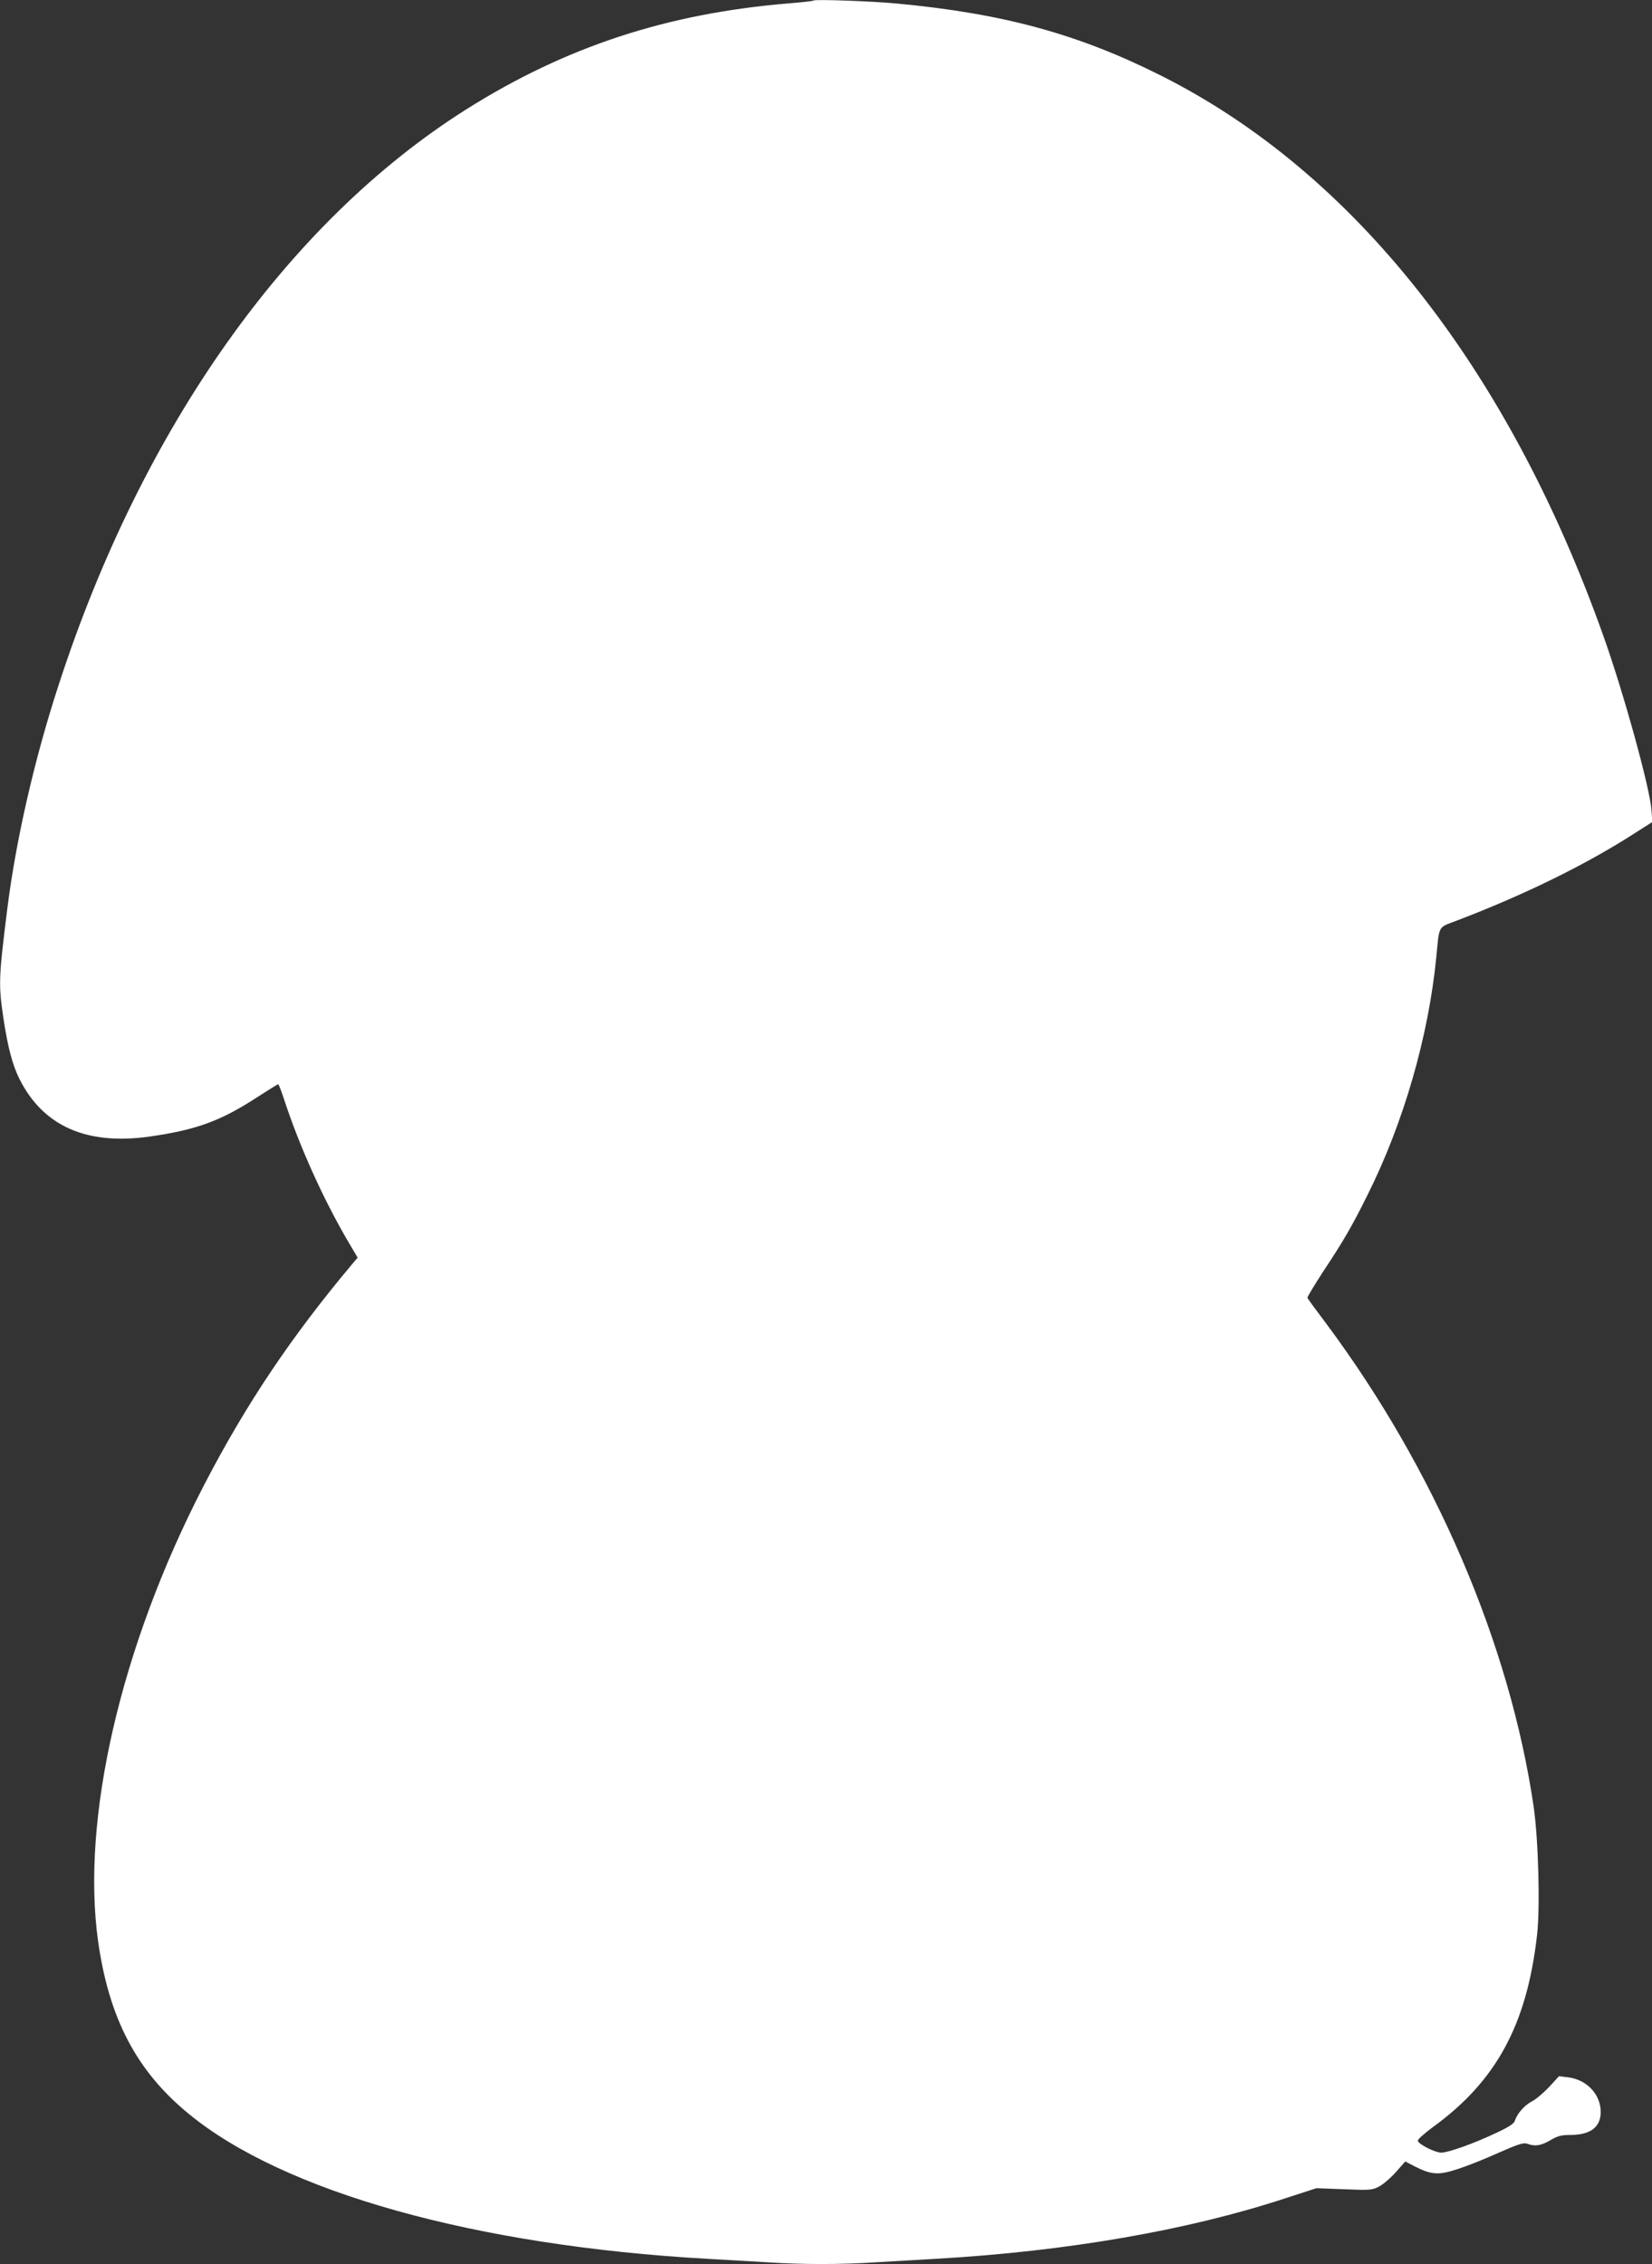
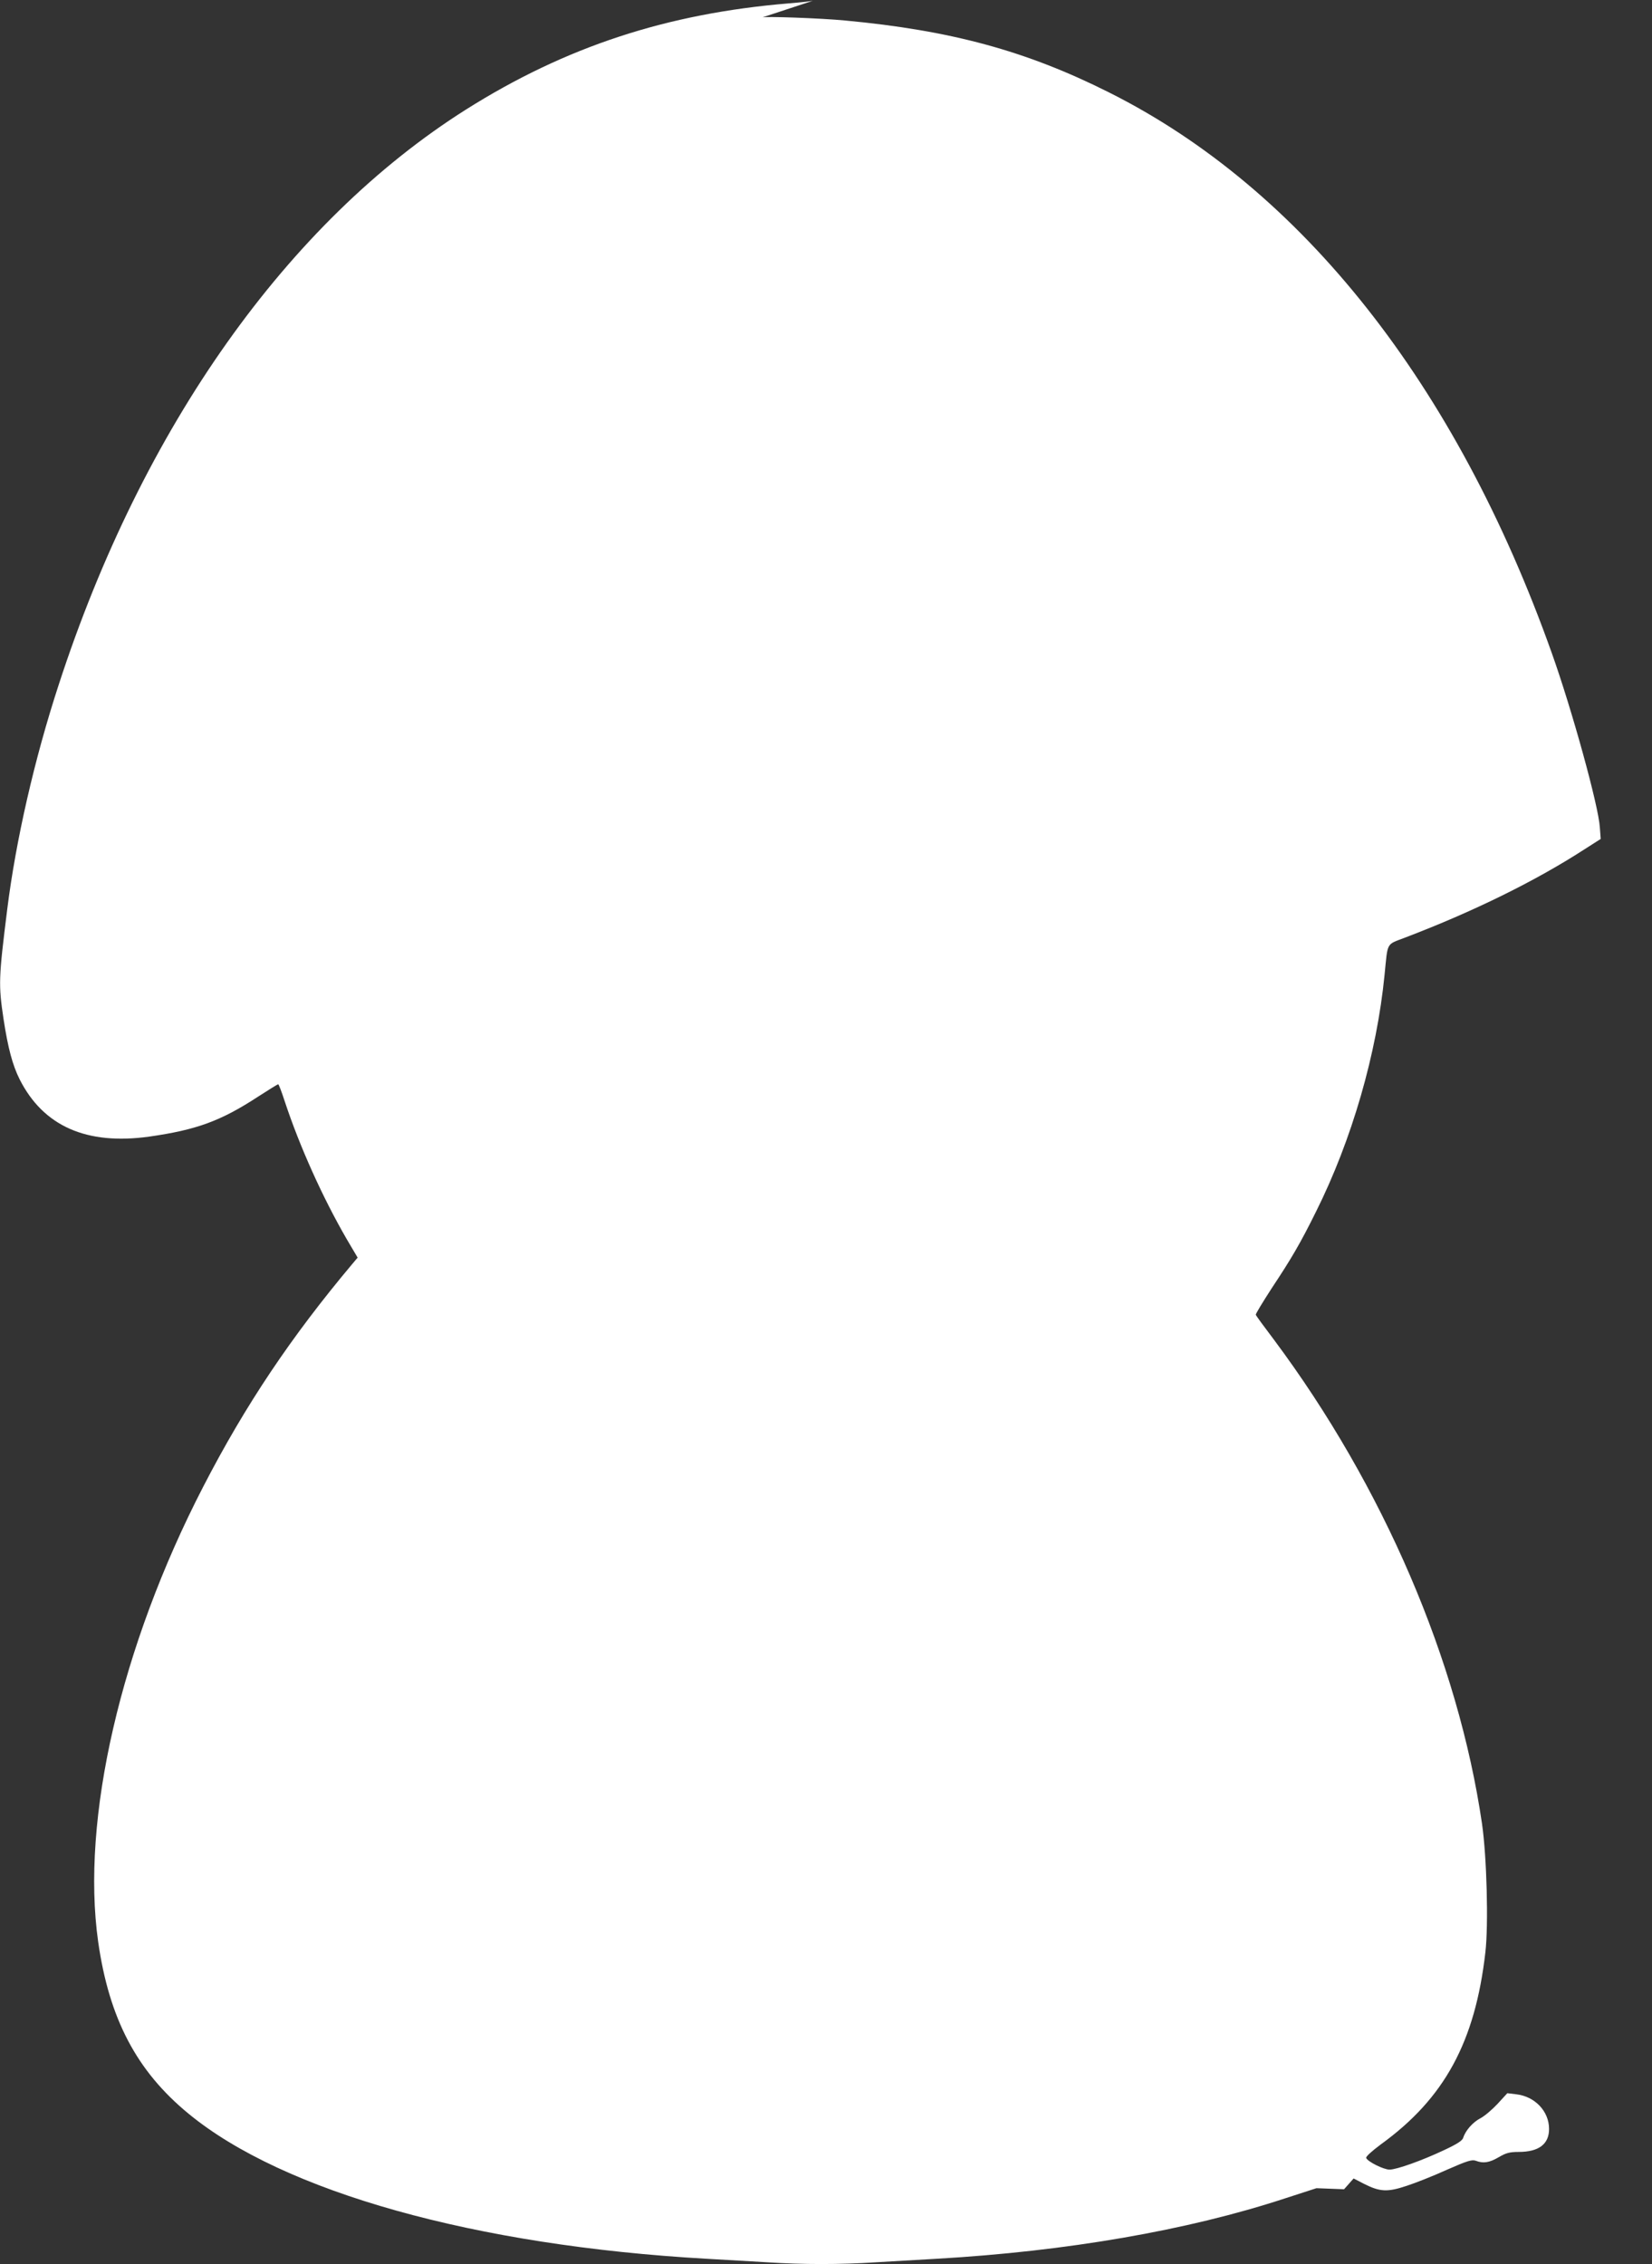
<svg xmlns="http://www.w3.org/2000/svg" version="1.0" width="934pt" height="1280pt" viewBox="0 0 934 1280" preserveAspectRatio="xMidYMid meet">
  <rect x="0" y="0" width="934" height="1280" fill="#333333" stroke="none" />
  <g transform="translate(0,1280) scale(0.1,-0.1)" fill="#ffffff" stroke="none">
-     <path d="M4600 12797 c-3 -3 -66 -10 -140 -16 -689 -57 -1262 -245 -1825 -600 -1008 -637 -1830 -1797 -2303 -3252 -137 -419 -242 -878 -291 -1269 -49 -392 -50 -427 -21 -621 25 -164 51 -261 91 -341 134 -265 378 -373 732 -324 267 38 405 88 616 226 59 38 110 70 114 70 3 0 20 -44 37 -97 85 -257 215 -545 350 -778 l62 -105 -32 -38 c-344 -410 -602 -794 -841 -1257 -467 -904 -692 -1880 -594 -2573 62 -434 217 -730 510 -971 537 -443 1622 -747 2930 -821 105 -6 260 -15 345 -20 197 -13 413 -13 610 0 85 5 241 14 345 20 733 42 1418 160 1969 341 l179 58 156 -6 c146 -6 159 -5 197 15 23 12 66 48 95 81 l54 61 58 -30 c91 -46 133 -48 241 -12 50 16 153 57 228 91 116 51 142 59 164 51 42 -16 76 -11 129 20 41 24 61 30 113 30 114 0 172 44 172 130 0 100 -80 184 -186 196 l-50 6 -55 -60 c-30 -32 -73 -69 -96 -81 -43 -22 -85 -69 -98 -110 -5 -17 -32 -35 -109 -71 -125 -59 -268 -110 -308 -110 -33 0 -124 45 -132 66 -3 7 30 37 82 76 361 261 534 580 592 1087 18 156 8 538 -19 726 -135 922 -558 1907 -1175 2735 -56 74 -103 138 -104 143 -2 4 39 71 90 150 111 167 163 256 250 432 203 406 344 894 388 1340 19 190 7 168 118 211 383 146 735 319 1010 497 l94 60 -5 66 c-7 119 -157 664 -272 986 -540 1518 -1413 2623 -2504 3169 -466 234 -891 350 -1491 406 -133 13 -463 25 -470 17z" />
+     <path d="M4600 12797 c-3 -3 -66 -10 -140 -16 -689 -57 -1262 -245 -1825 -600 -1008 -637 -1830 -1797 -2303 -3252 -137 -419 -242 -878 -291 -1269 -49 -392 -50 -427 -21 -621 25 -164 51 -261 91 -341 134 -265 378 -373 732 -324 267 38 405 88 616 226 59 38 110 70 114 70 3 0 20 -44 37 -97 85 -257 215 -545 350 -778 l62 -105 -32 -38 c-344 -410 -602 -794 -841 -1257 -467 -904 -692 -1880 -594 -2573 62 -434 217 -730 510 -971 537 -443 1622 -747 2930 -821 105 -6 260 -15 345 -20 197 -13 413 -13 610 0 85 5 241 14 345 20 733 42 1418 160 1969 341 l179 58 156 -6 l54 61 58 -30 c91 -46 133 -48 241 -12 50 16 153 57 228 91 116 51 142 59 164 51 42 -16 76 -11 129 20 41 24 61 30 113 30 114 0 172 44 172 130 0 100 -80 184 -186 196 l-50 6 -55 -60 c-30 -32 -73 -69 -96 -81 -43 -22 -85 -69 -98 -110 -5 -17 -32 -35 -109 -71 -125 -59 -268 -110 -308 -110 -33 0 -124 45 -132 66 -3 7 30 37 82 76 361 261 534 580 592 1087 18 156 8 538 -19 726 -135 922 -558 1907 -1175 2735 -56 74 -103 138 -104 143 -2 4 39 71 90 150 111 167 163 256 250 432 203 406 344 894 388 1340 19 190 7 168 118 211 383 146 735 319 1010 497 l94 60 -5 66 c-7 119 -157 664 -272 986 -540 1518 -1413 2623 -2504 3169 -466 234 -891 350 -1491 406 -133 13 -463 25 -470 17z" />
  </g>
</svg>